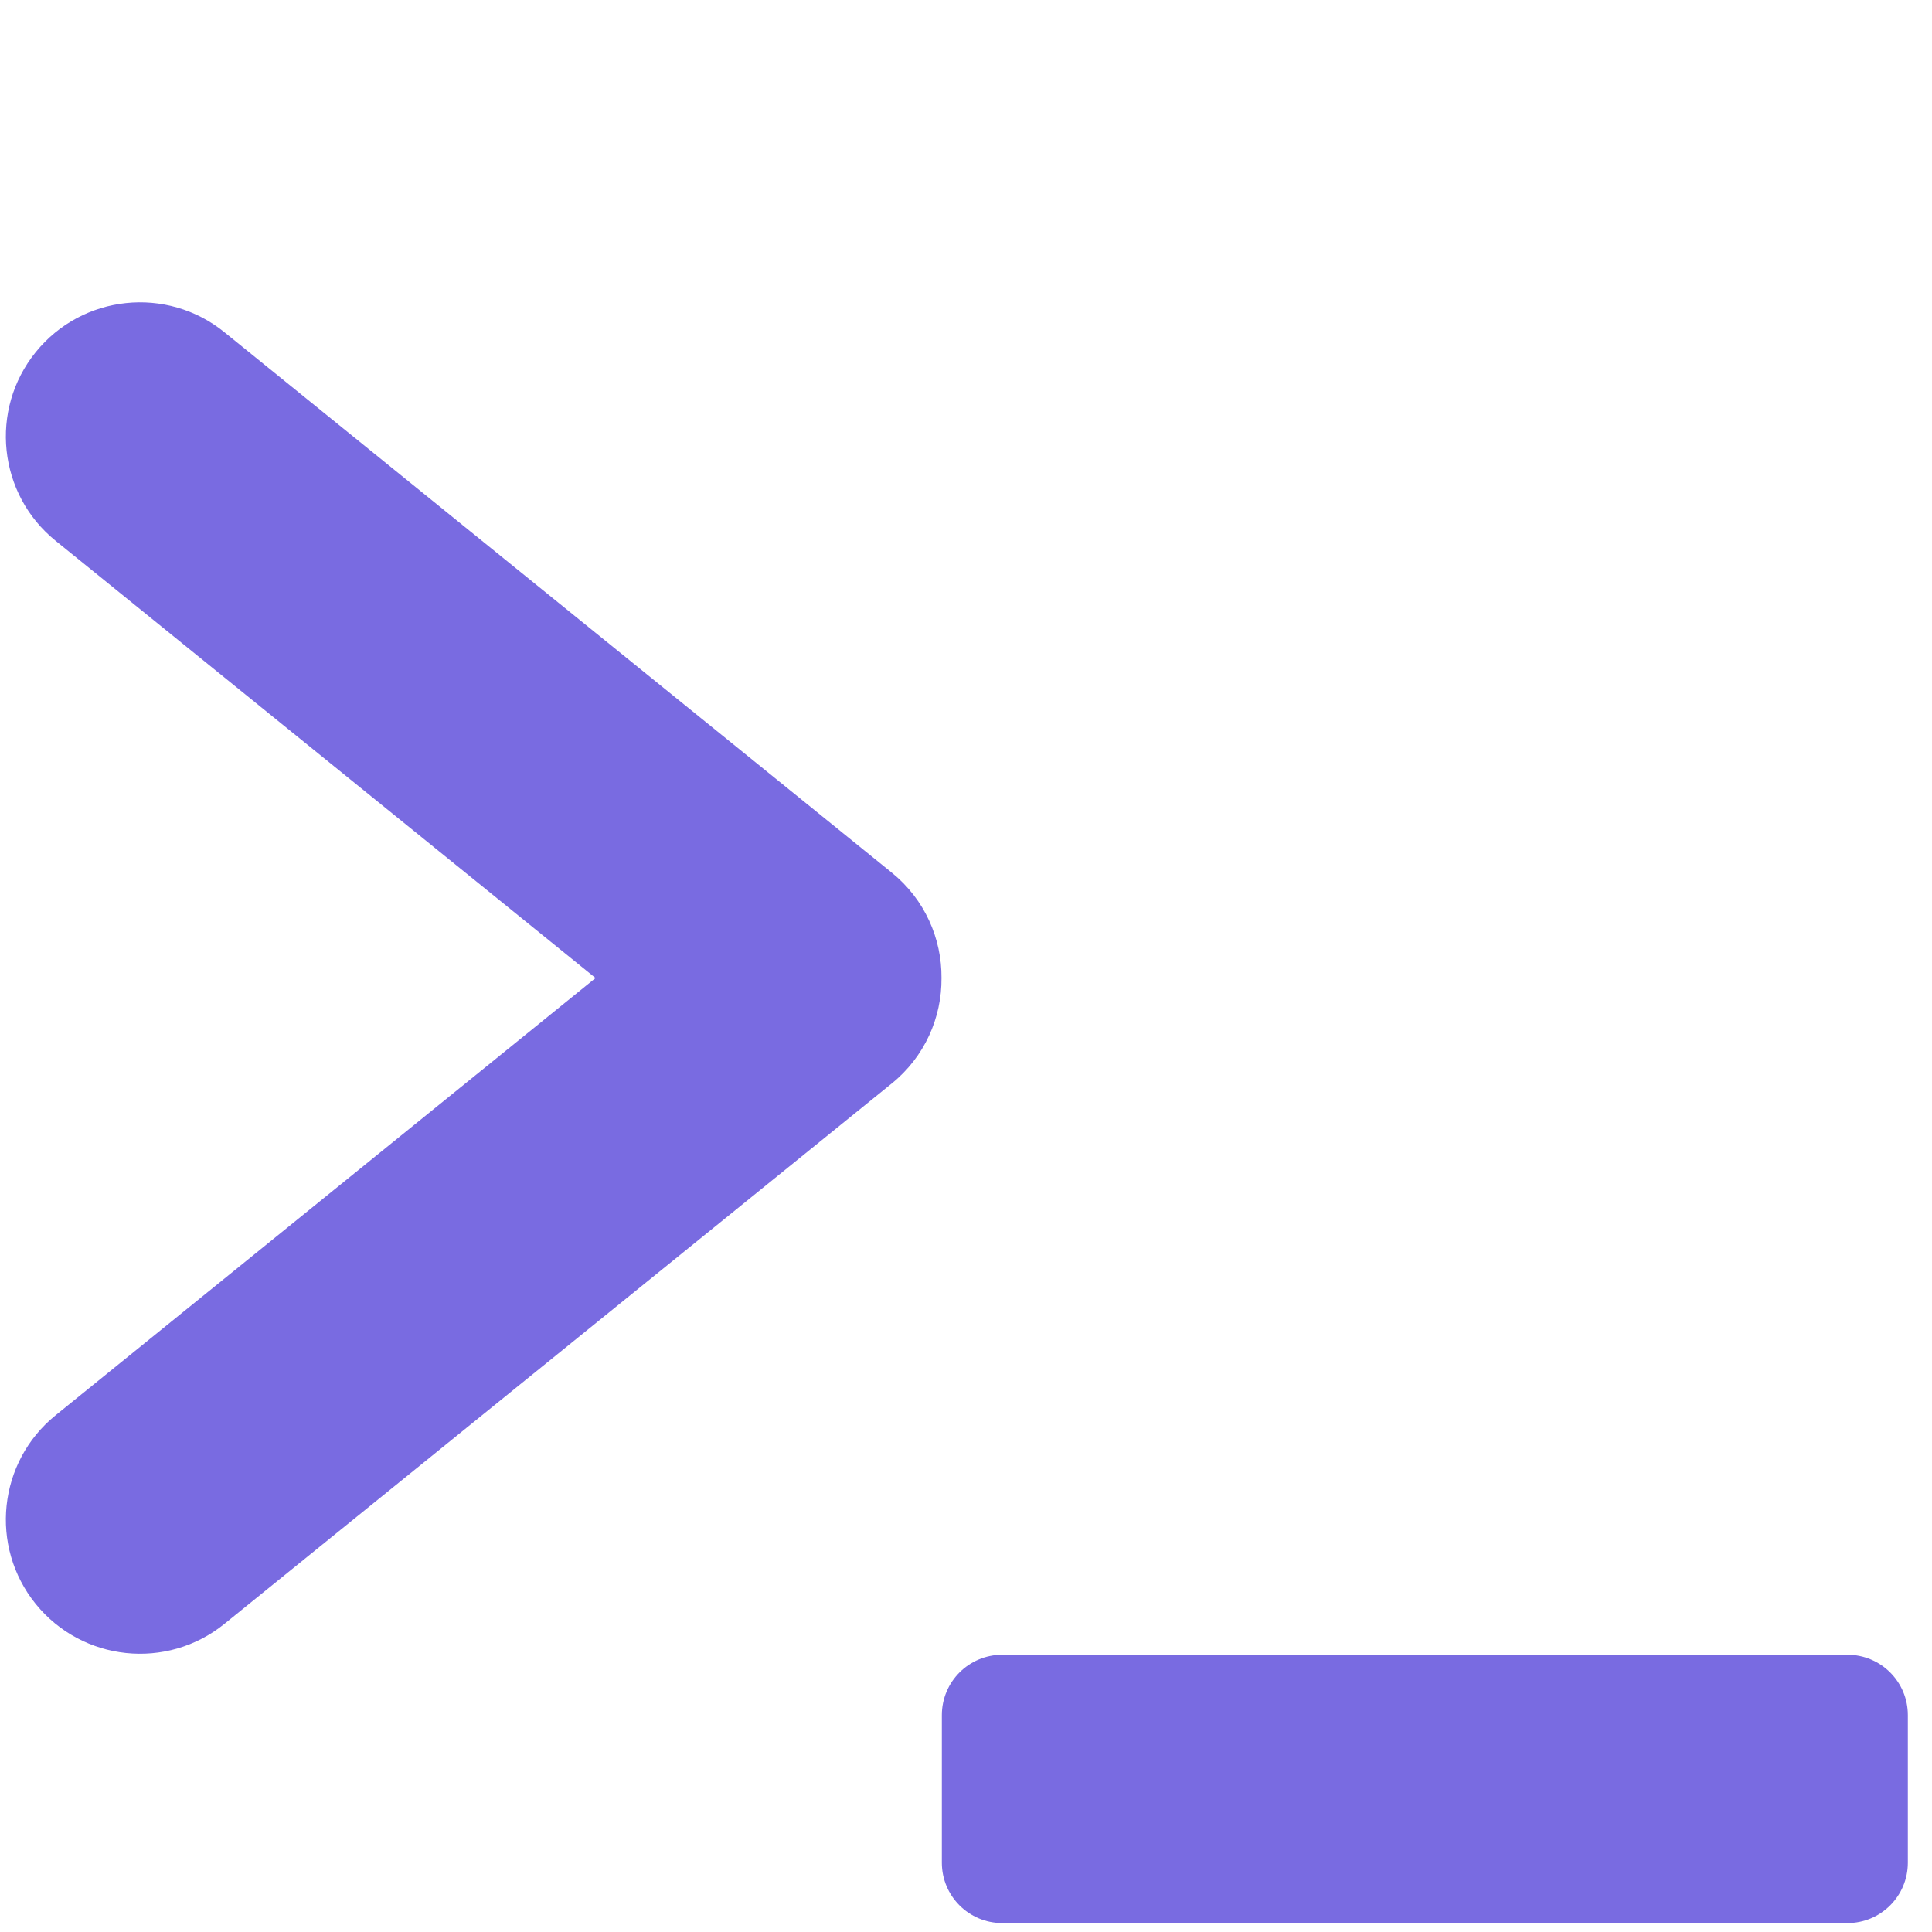
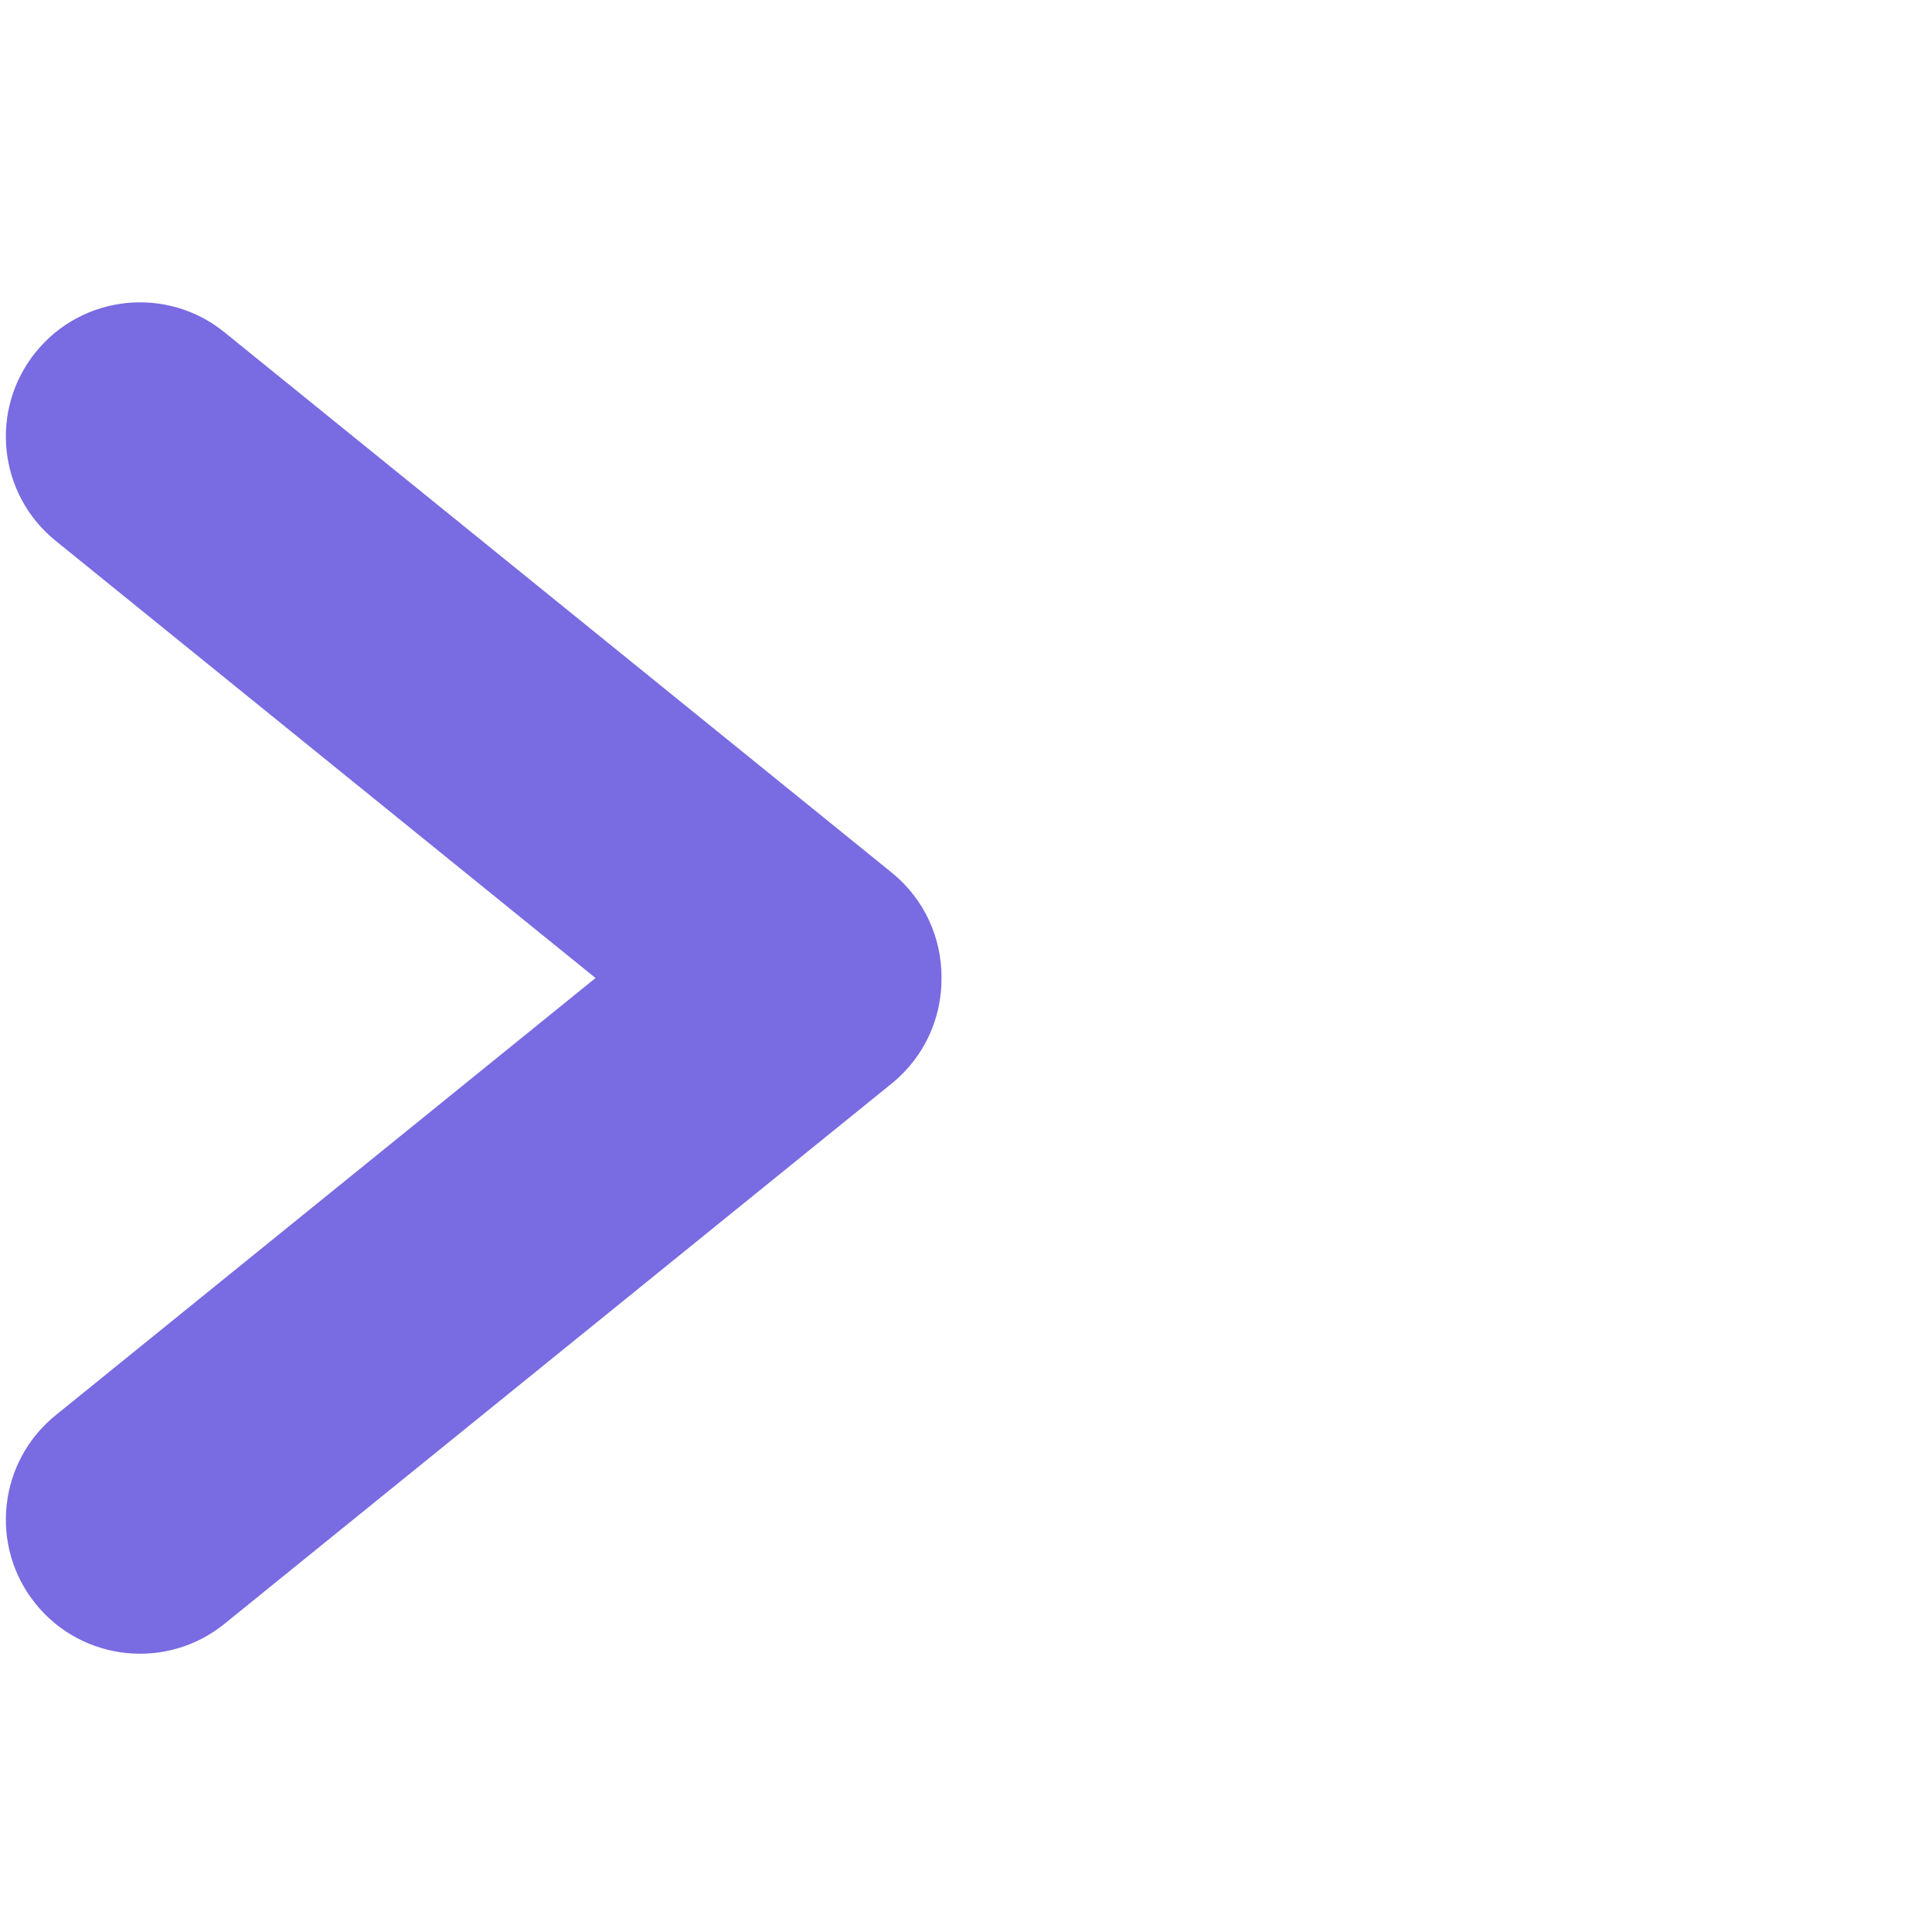
<svg xmlns="http://www.w3.org/2000/svg" fill="none" viewBox="0 0 40 40" height="40" width="40">
-   <path fill="#796BE1" d="M38.25 34.26H20.75C20.06 34.26 19.5 34.819 19.5 35.51V38.565C19.5 39.256 20.06 39.815 20.75 39.815H38.25C38.94 39.815 39.5 39.256 39.5 38.565V35.51C39.5 34.819 38.94 34.26 38.25 34.26Z" />
  <path fill="#796BE1" d="M12.33 20.249L1.151 11.196C-0.041 10.231 -0.225 8.482 0.74 7.29C1.706 6.097 3.455 5.913 4.647 6.879L18.463 18.067C19.147 18.621 19.499 19.433 19.493 20.249C19.499 21.066 19.147 21.878 18.463 22.432L4.647 33.62C3.455 34.585 1.706 34.401 0.74 33.209C-0.225 32.017 -0.041 30.268 1.151 29.302L12.33 20.249Z" clip-rule="evenodd" fill-rule="evenodd" />
</svg>